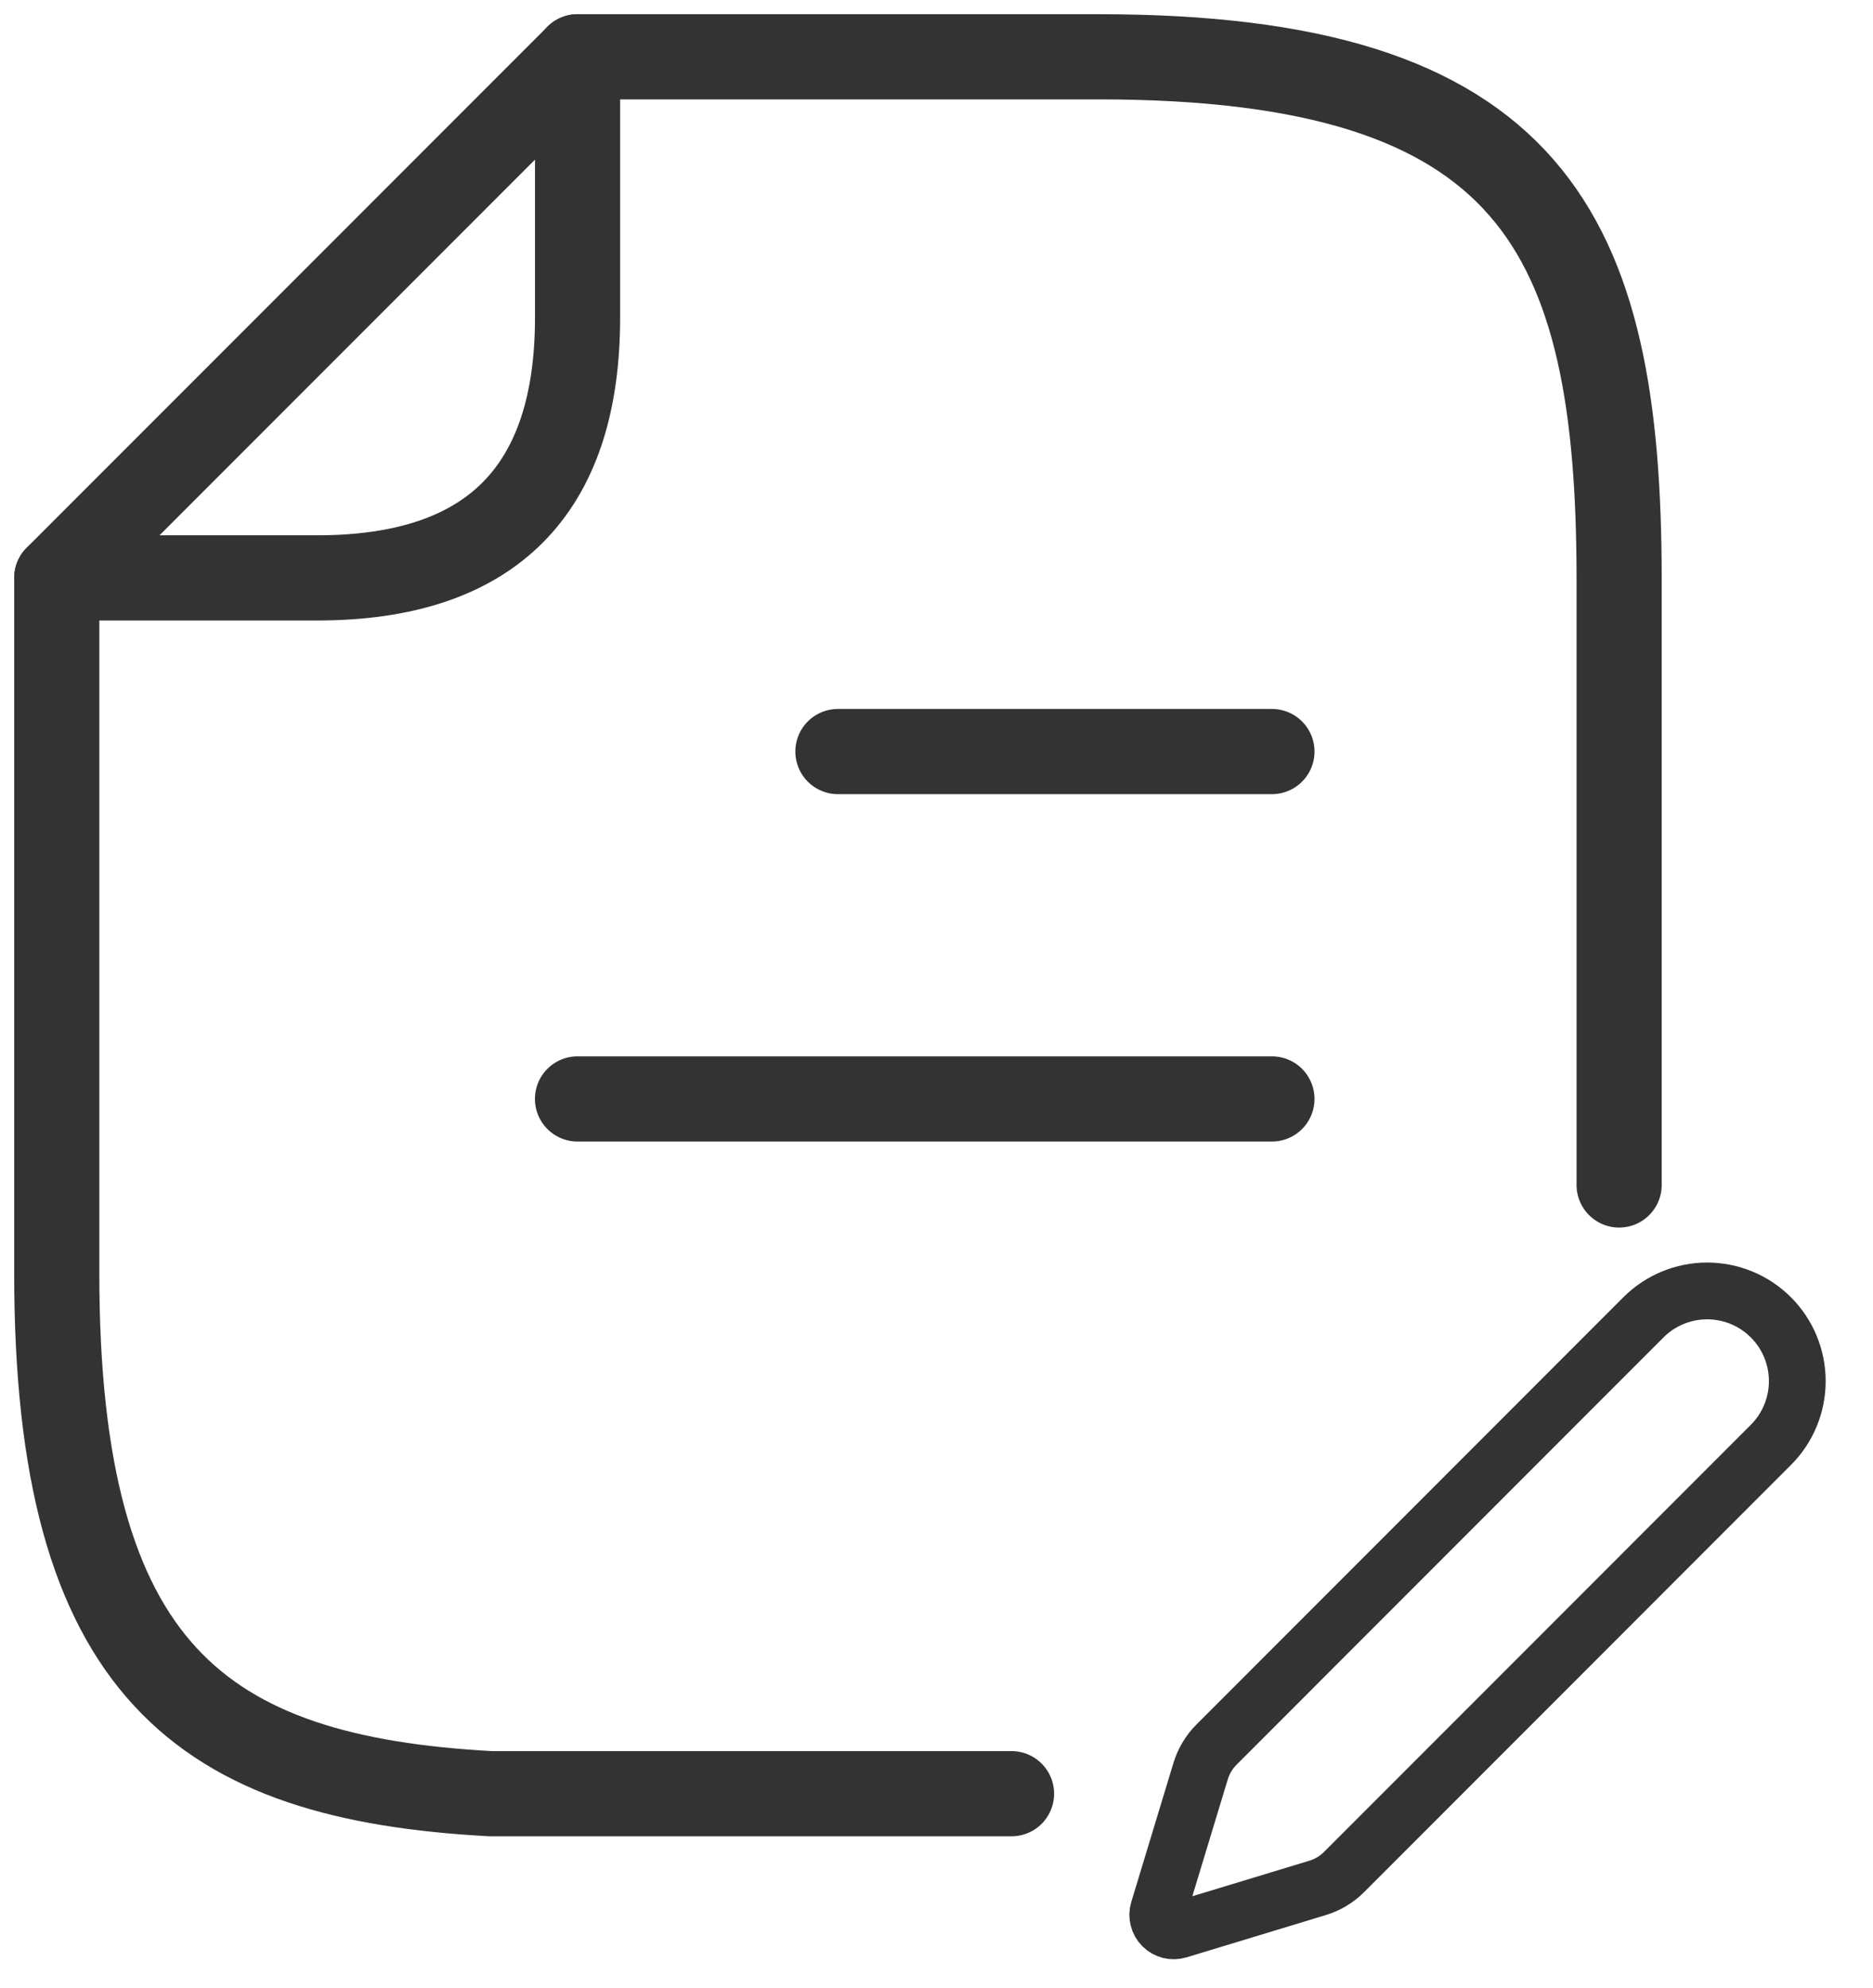
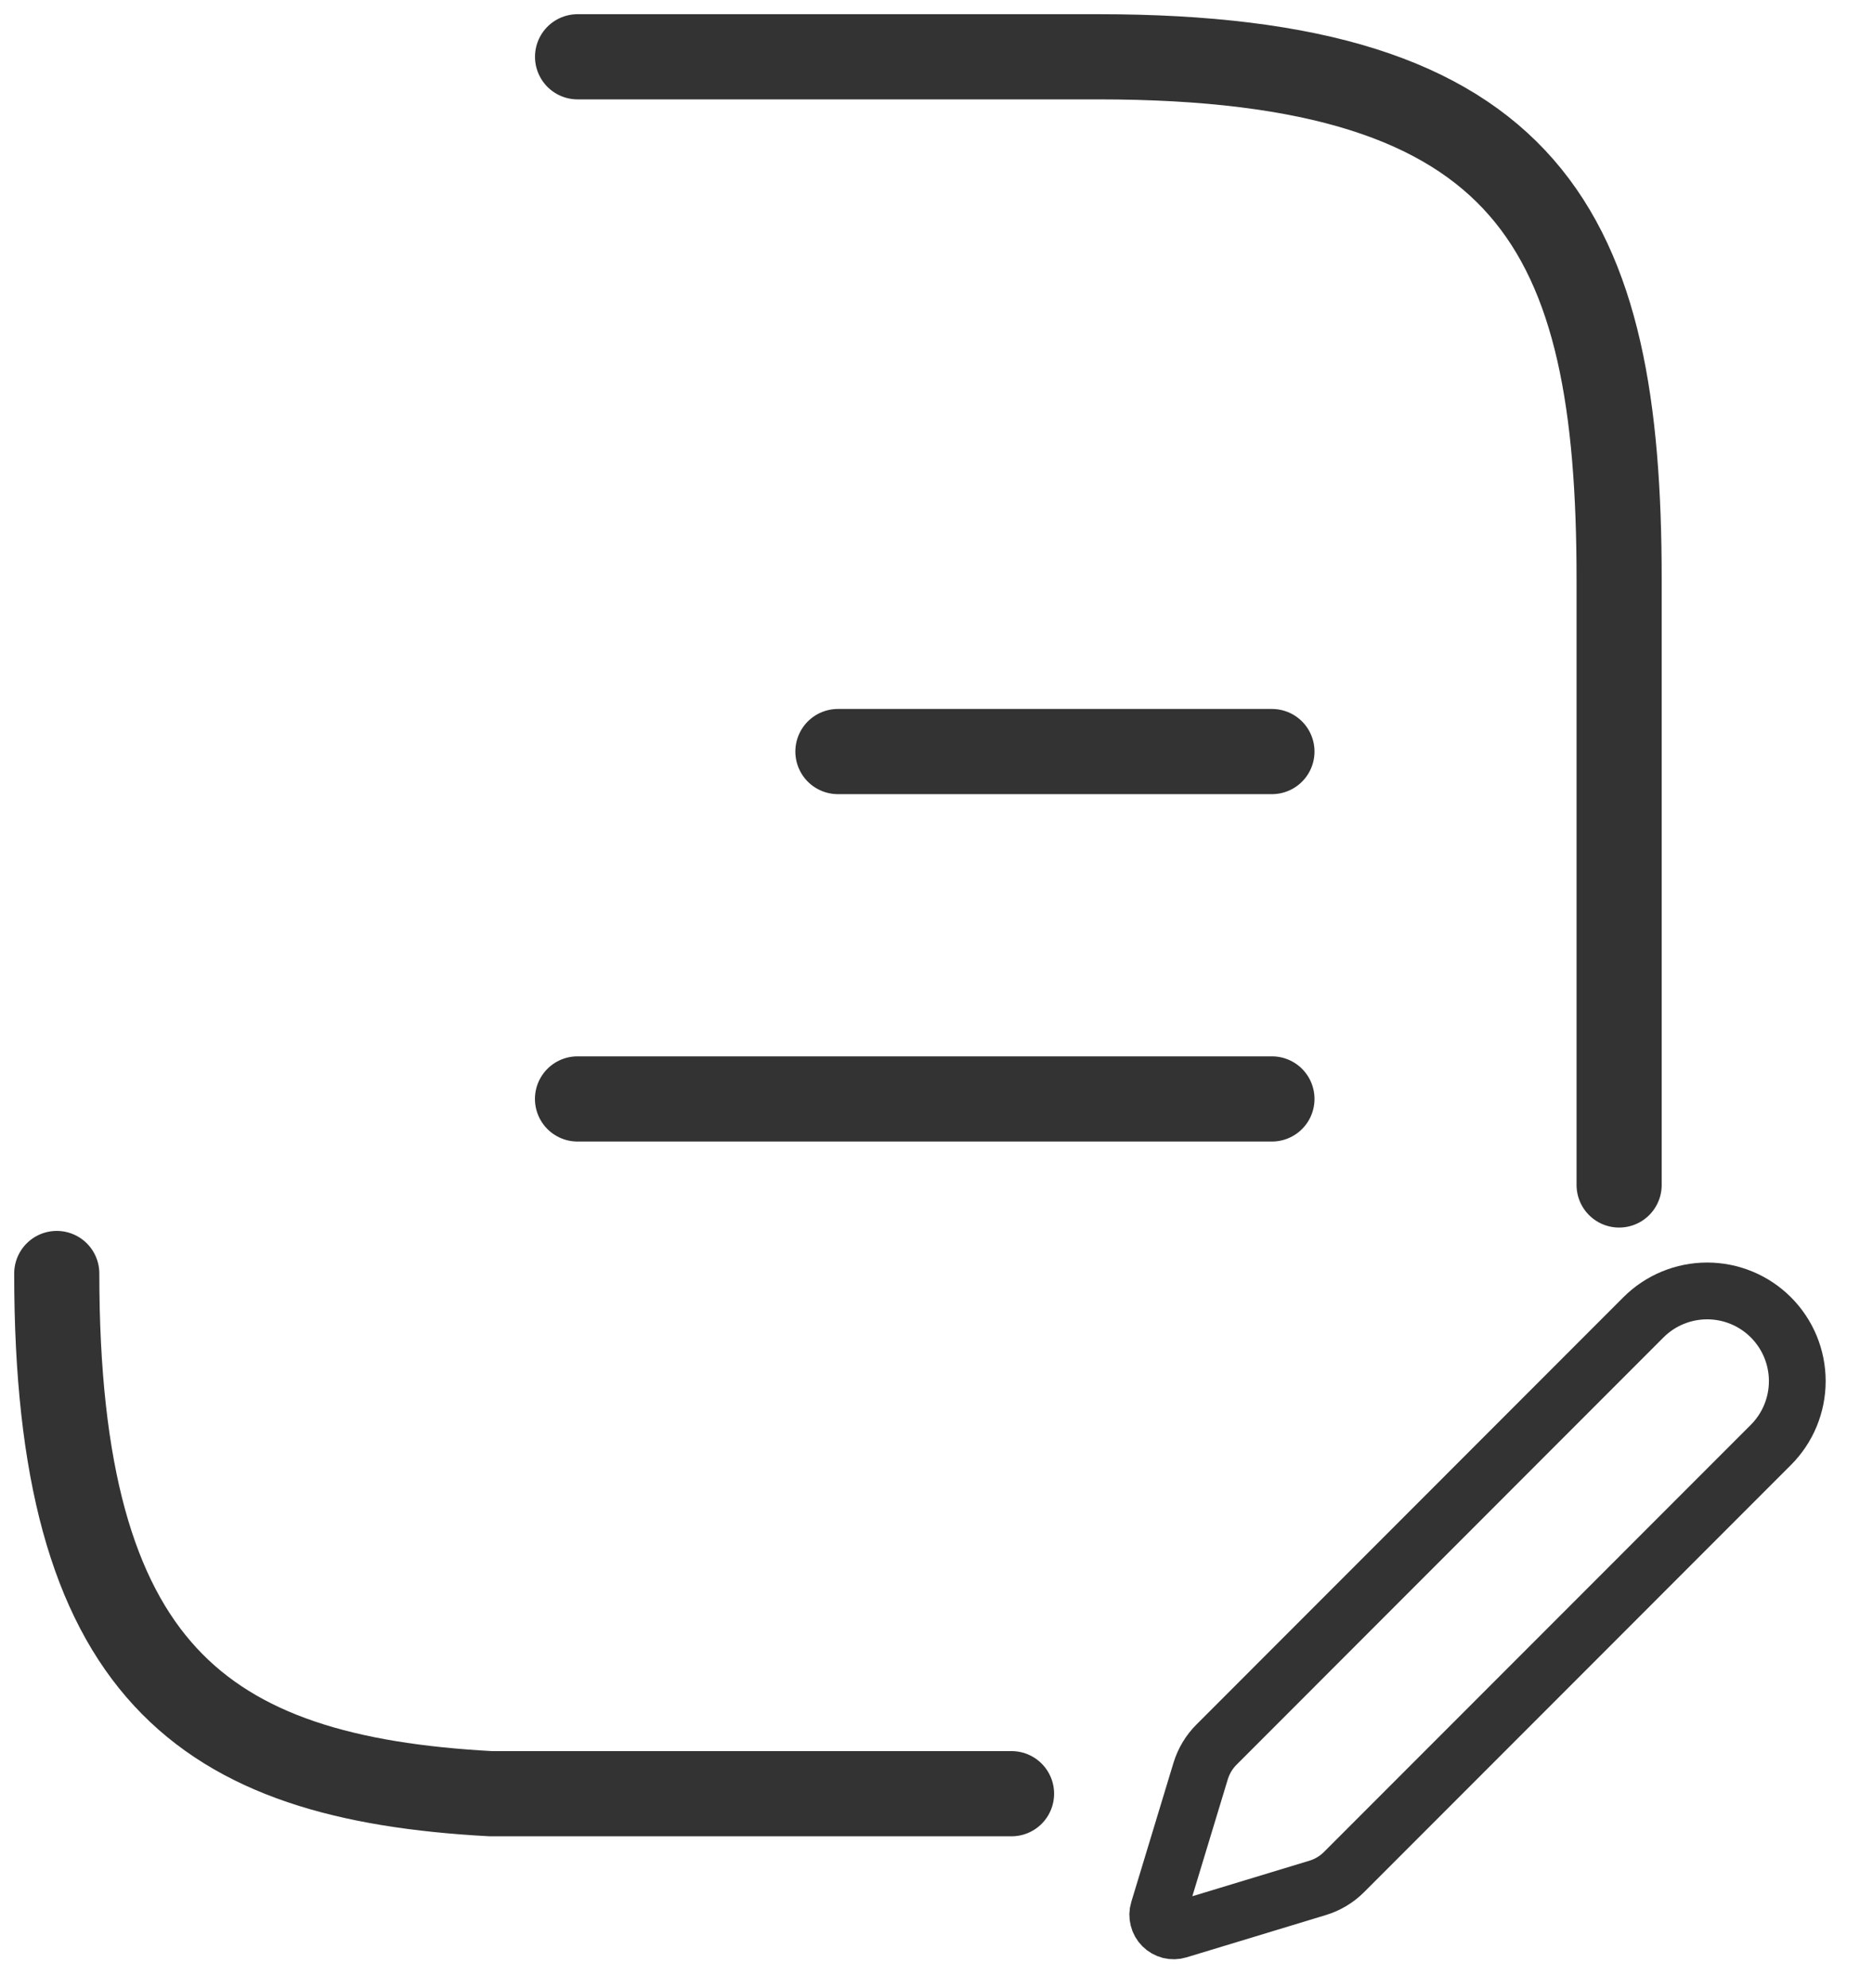
<svg xmlns="http://www.w3.org/2000/svg" width="33" height="35" viewBox="0 0 33 35" fill="none">
  <path d="M22.41 13.234H14.763" stroke="#333333" stroke-width="1.5" stroke-miterlimit="10" stroke-linecap="round" stroke-linejoin="round" />
  <path d="M22.41 19.351H10.175" stroke="#333333" stroke-width="1.5" stroke-miterlimit="10" stroke-linecap="round" stroke-linejoin="round" />
-   <path d="M17.822 31.585H8.647C3.554 31.31 1 29.429 1 22.425V10.176" stroke="#333333" stroke-width="1.5" stroke-miterlimit="10" stroke-linecap="round" stroke-linejoin="round" />
+   <path d="M17.822 31.585H8.647C3.554 31.31 1 29.429 1 22.425" stroke="#333333" stroke-width="1.5" stroke-miterlimit="10" stroke-linecap="round" stroke-linejoin="round" />
  <path d="M28.527 20.866V10.207C28.527 4.074 26.998 1 19.351 1H14.763C14.504 1 10.42 1 10.176 1" stroke="#333333" stroke-width="1.5" stroke-miterlimit="10" stroke-linecap="round" stroke-linejoin="round" />
-   <path d="M1 10.176L10.176 1V5.588C10.176 8.646 8.647 10.176 5.588 10.176H1Z" stroke="#333333" stroke-width="1.5" stroke-linecap="round" stroke-linejoin="round" />
  <path d="M31.201 25.443C31.499 25.145 31.666 24.741 31.666 24.32C31.666 23.899 31.499 23.495 31.201 23.197C30.903 22.899 30.499 22.732 30.078 22.732C29.657 22.732 29.253 22.899 28.955 23.197L21.436 30.718C21.305 30.848 21.208 31.009 21.154 31.186L20.41 33.638C20.395 33.686 20.394 33.738 20.407 33.787C20.419 33.837 20.445 33.882 20.481 33.918C20.517 33.954 20.562 33.979 20.611 33.992C20.66 34.004 20.712 34.003 20.761 33.988L23.213 33.244C23.39 33.191 23.55 33.095 23.681 32.964L31.201 25.443Z" stroke="#333333" stroke-linecap="round" stroke-linejoin="round" />
</svg>